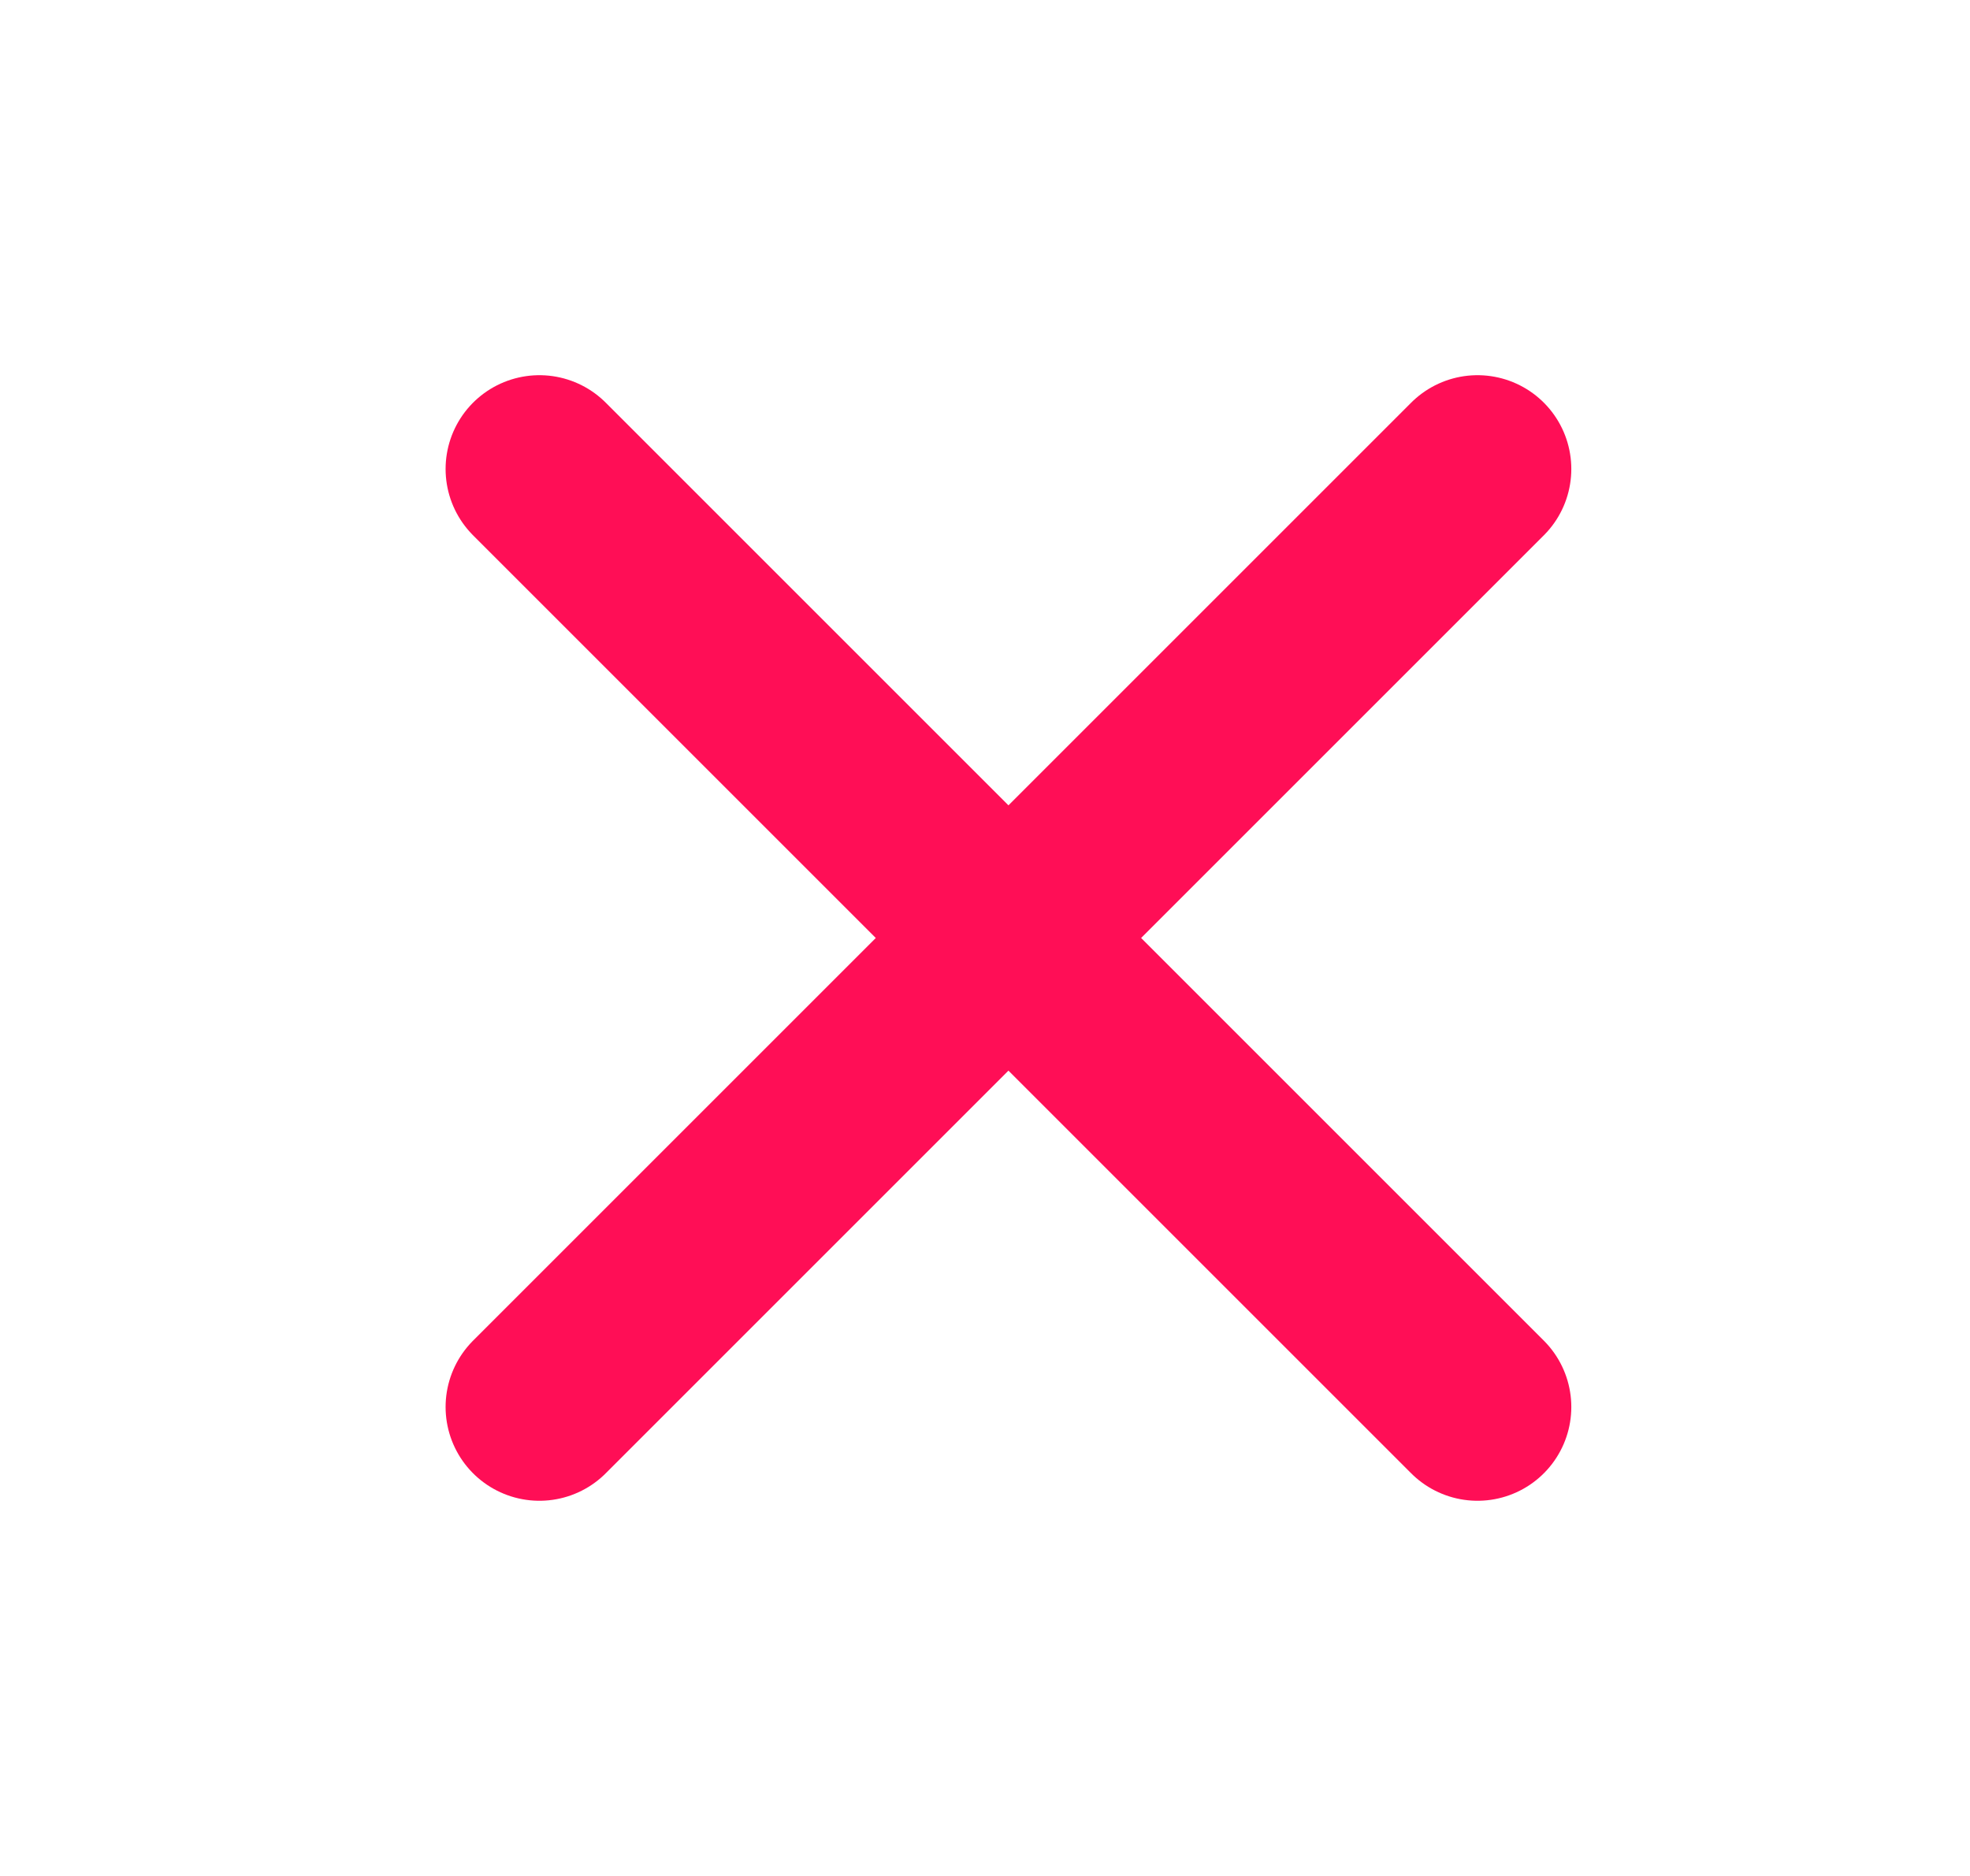
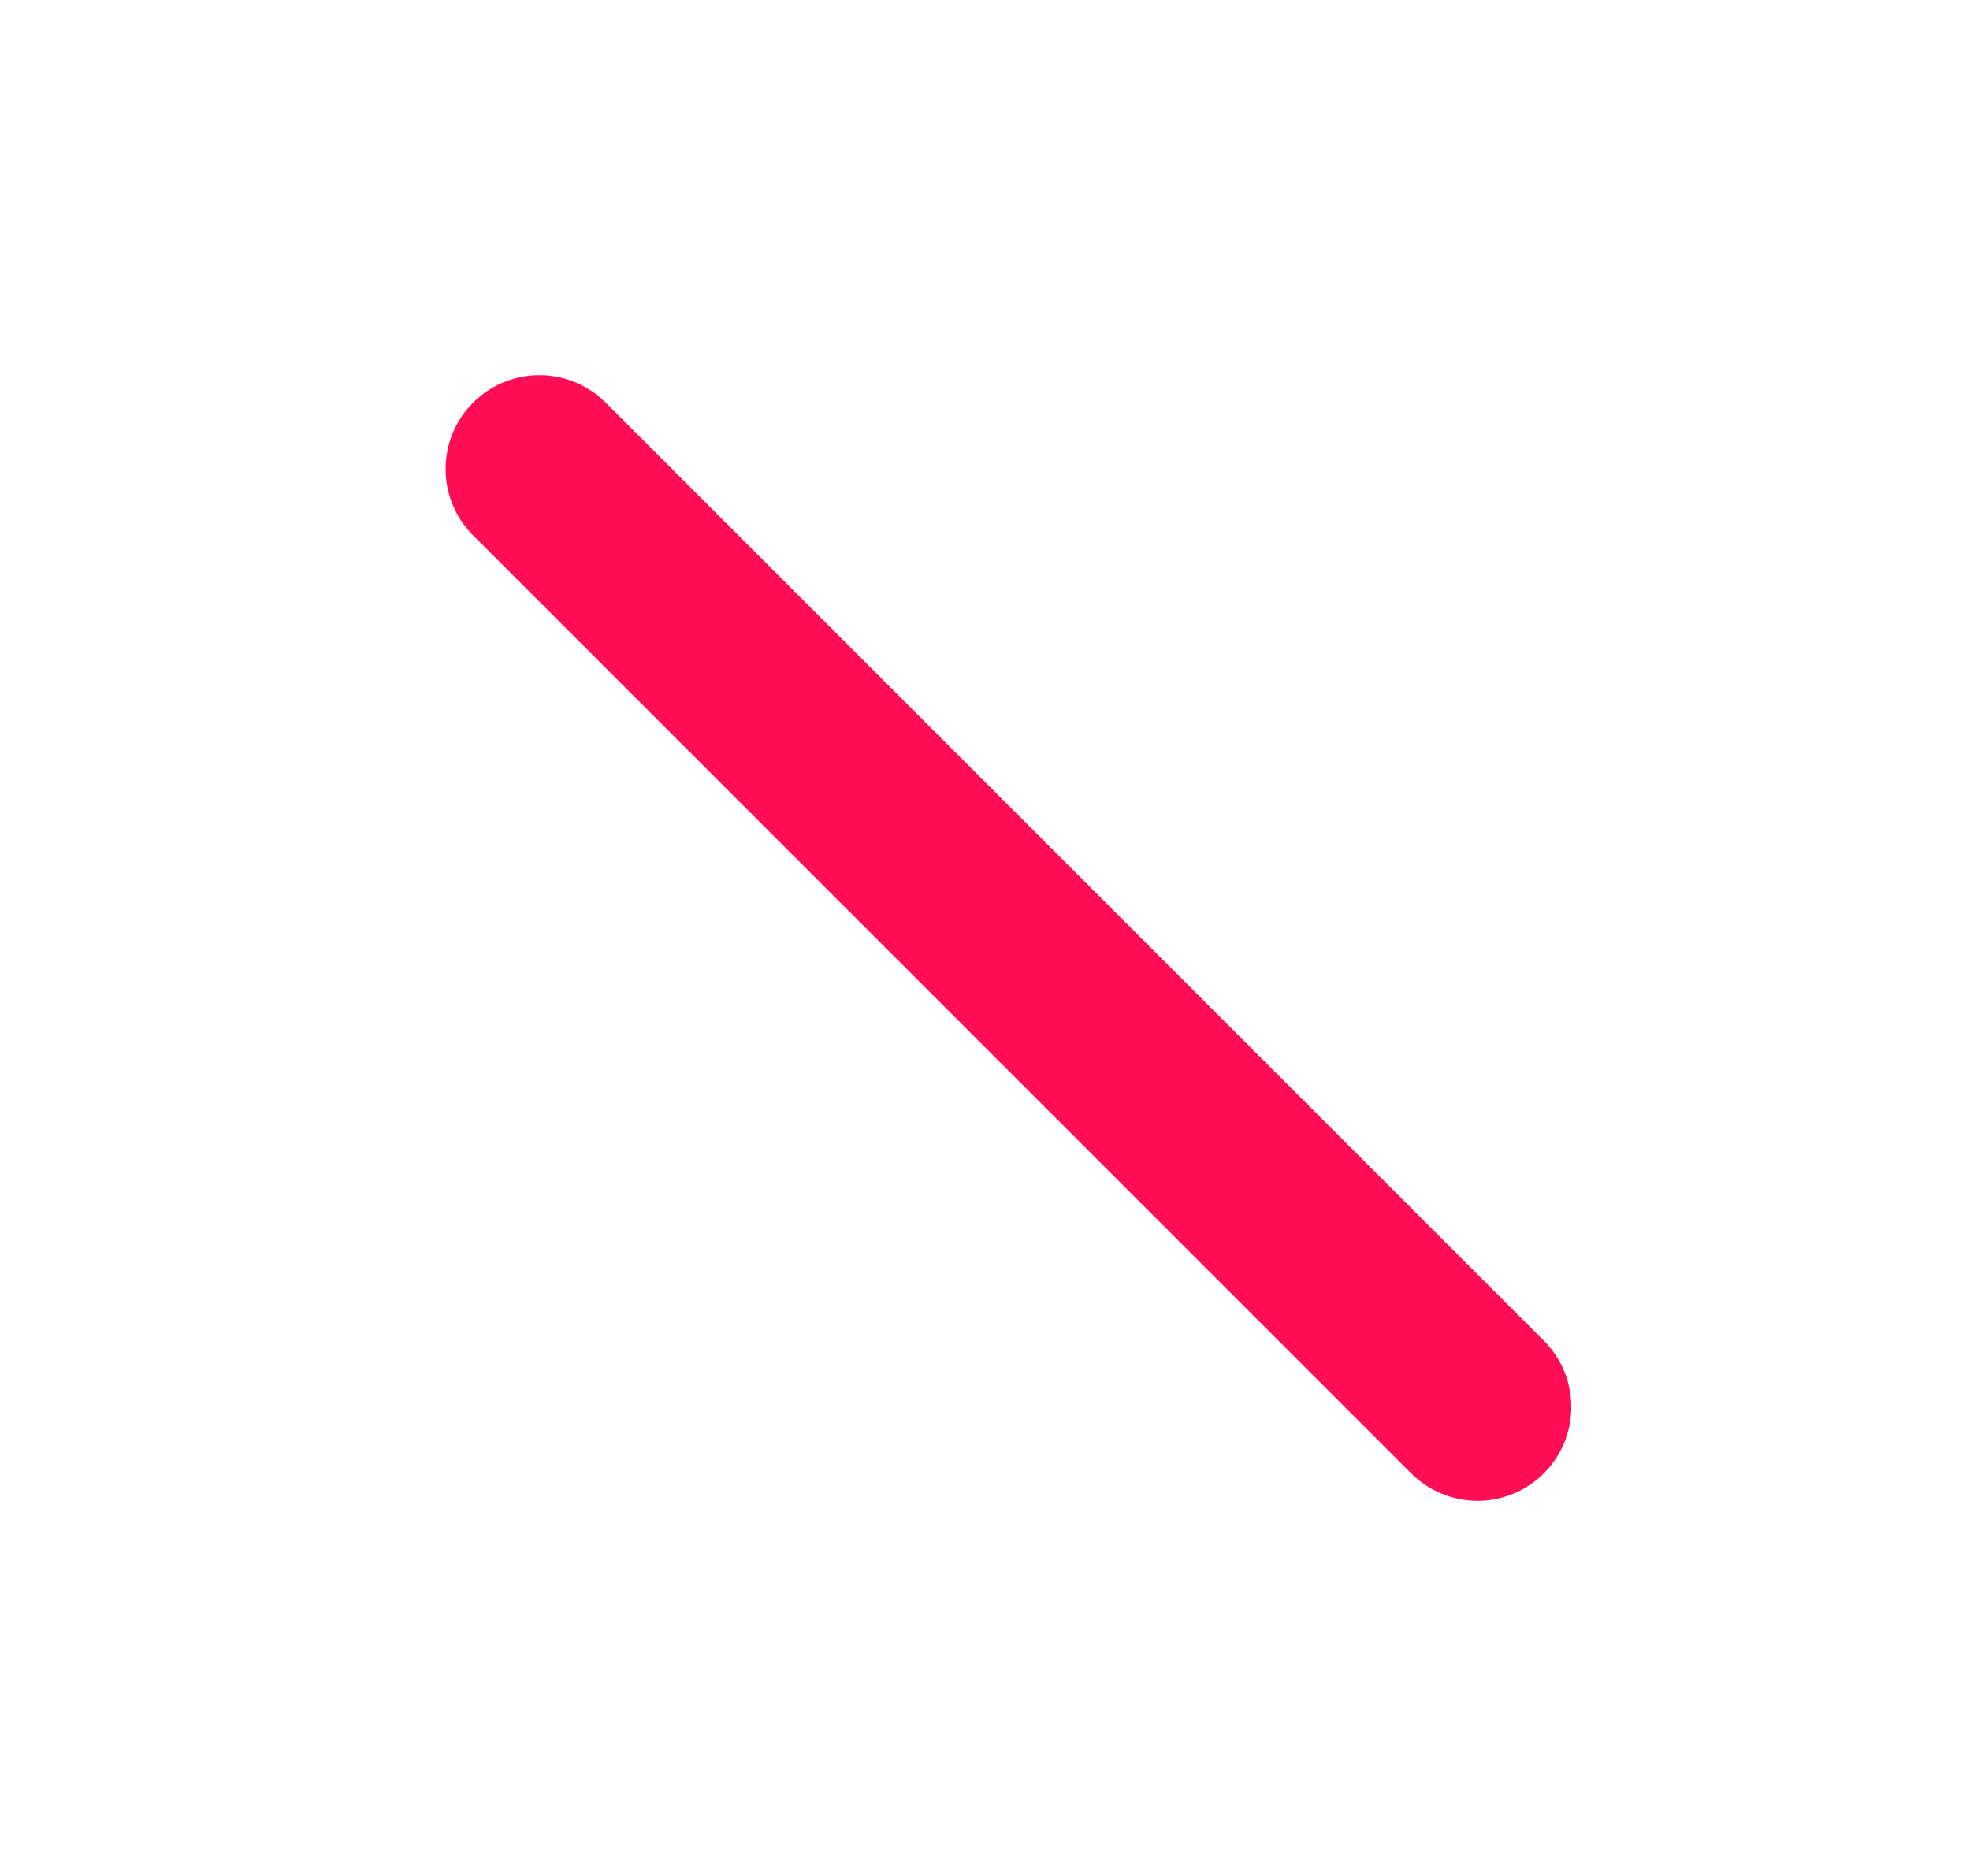
<svg xmlns="http://www.w3.org/2000/svg" width="21" height="20" viewBox="0 0 21 20" fill="none">
-   <path d="M15.75 5L5.75 15" stroke="#FF0E56" stroke-width="2" stroke-linecap="round" stroke-linejoin="round" />
  <path d="M5.75 5L15.75 15" stroke="#FF0E56" stroke-width="2" stroke-linecap="round" stroke-linejoin="round" />
</svg>